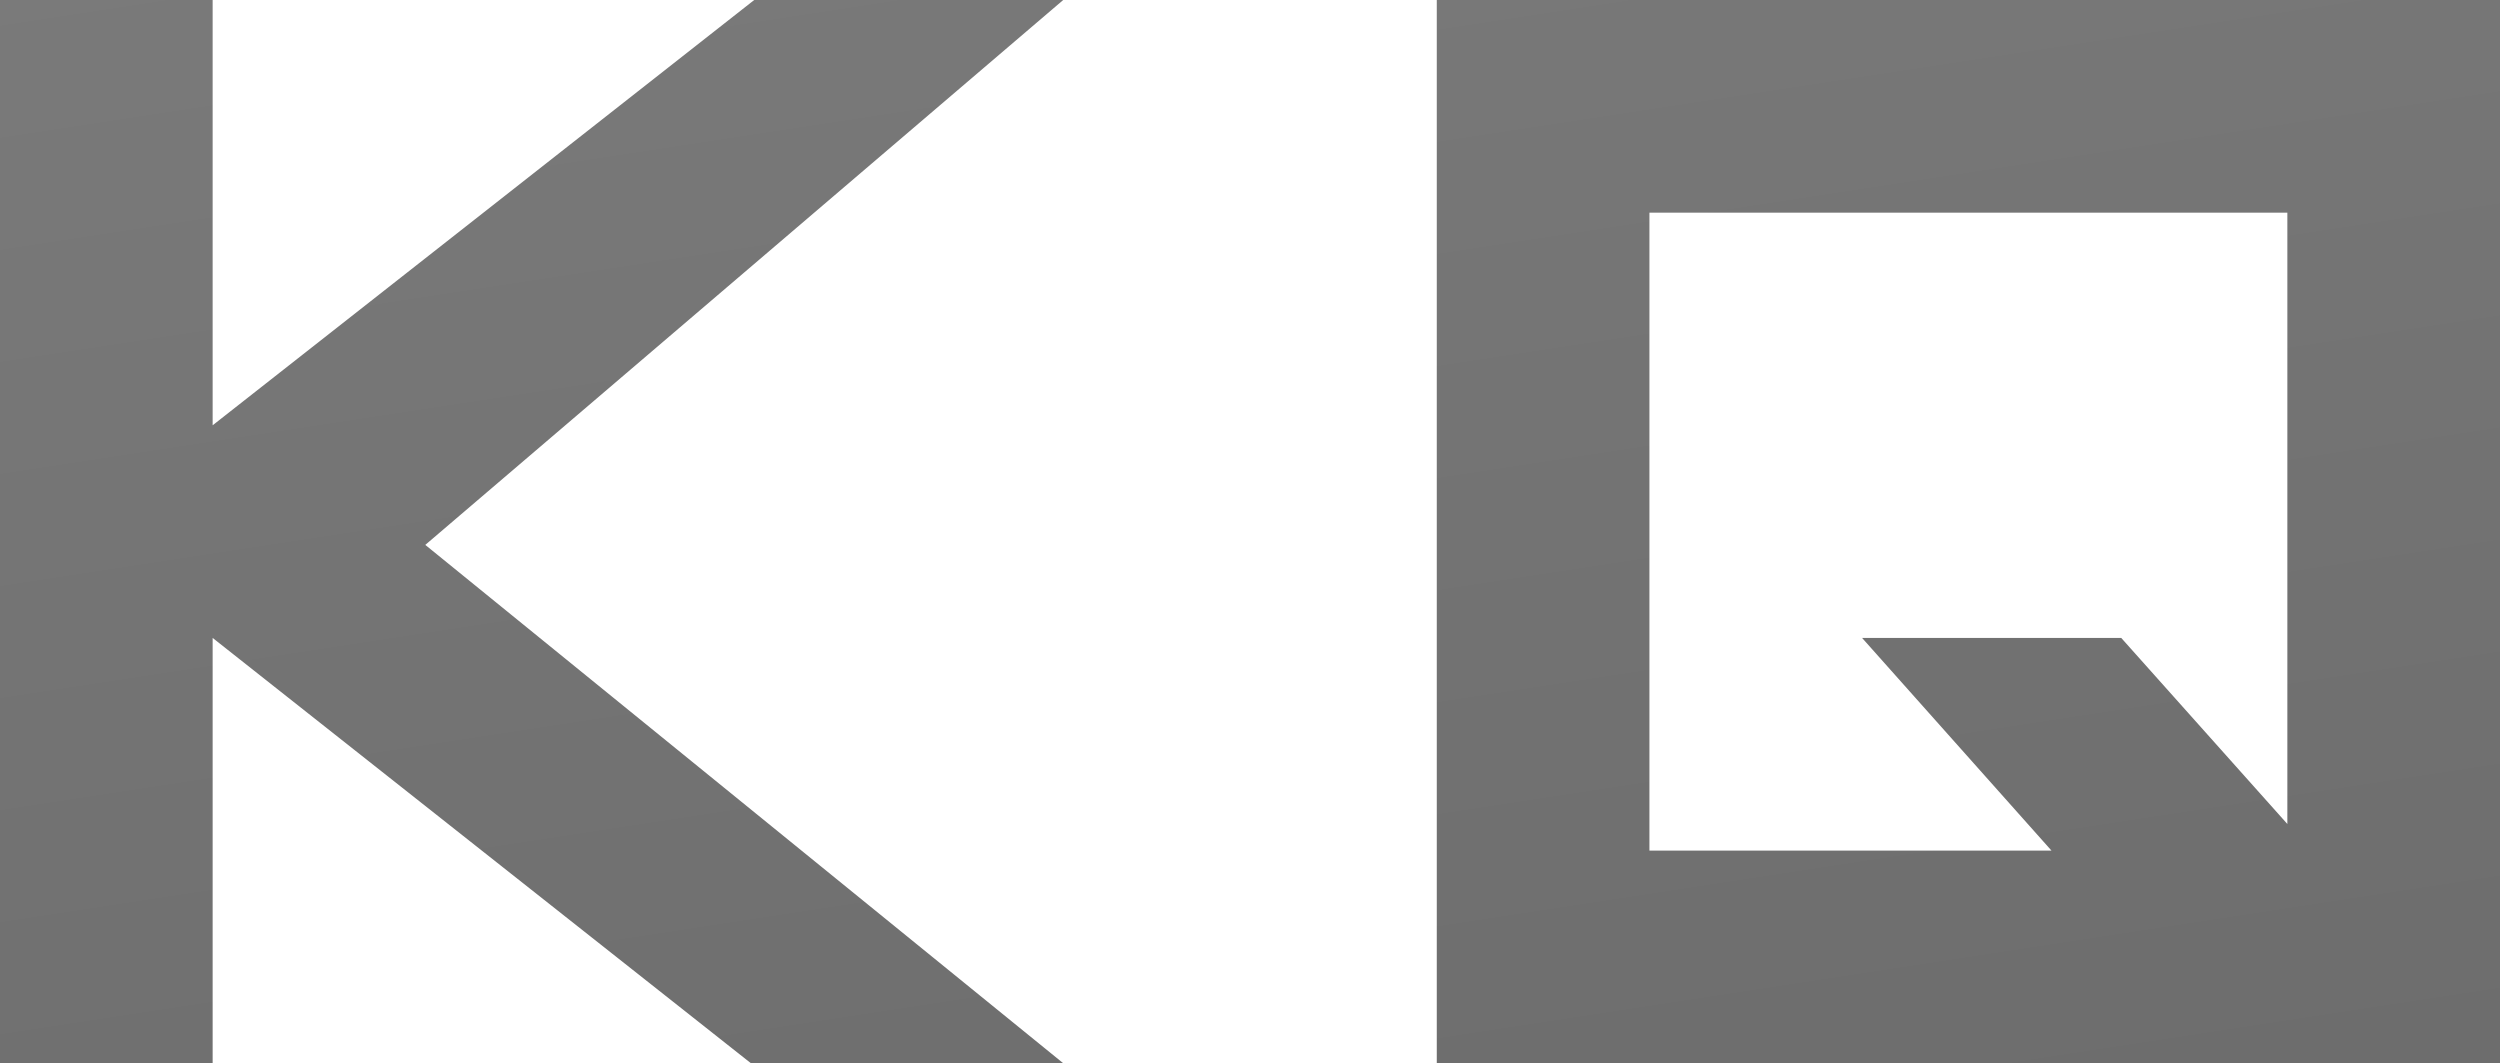
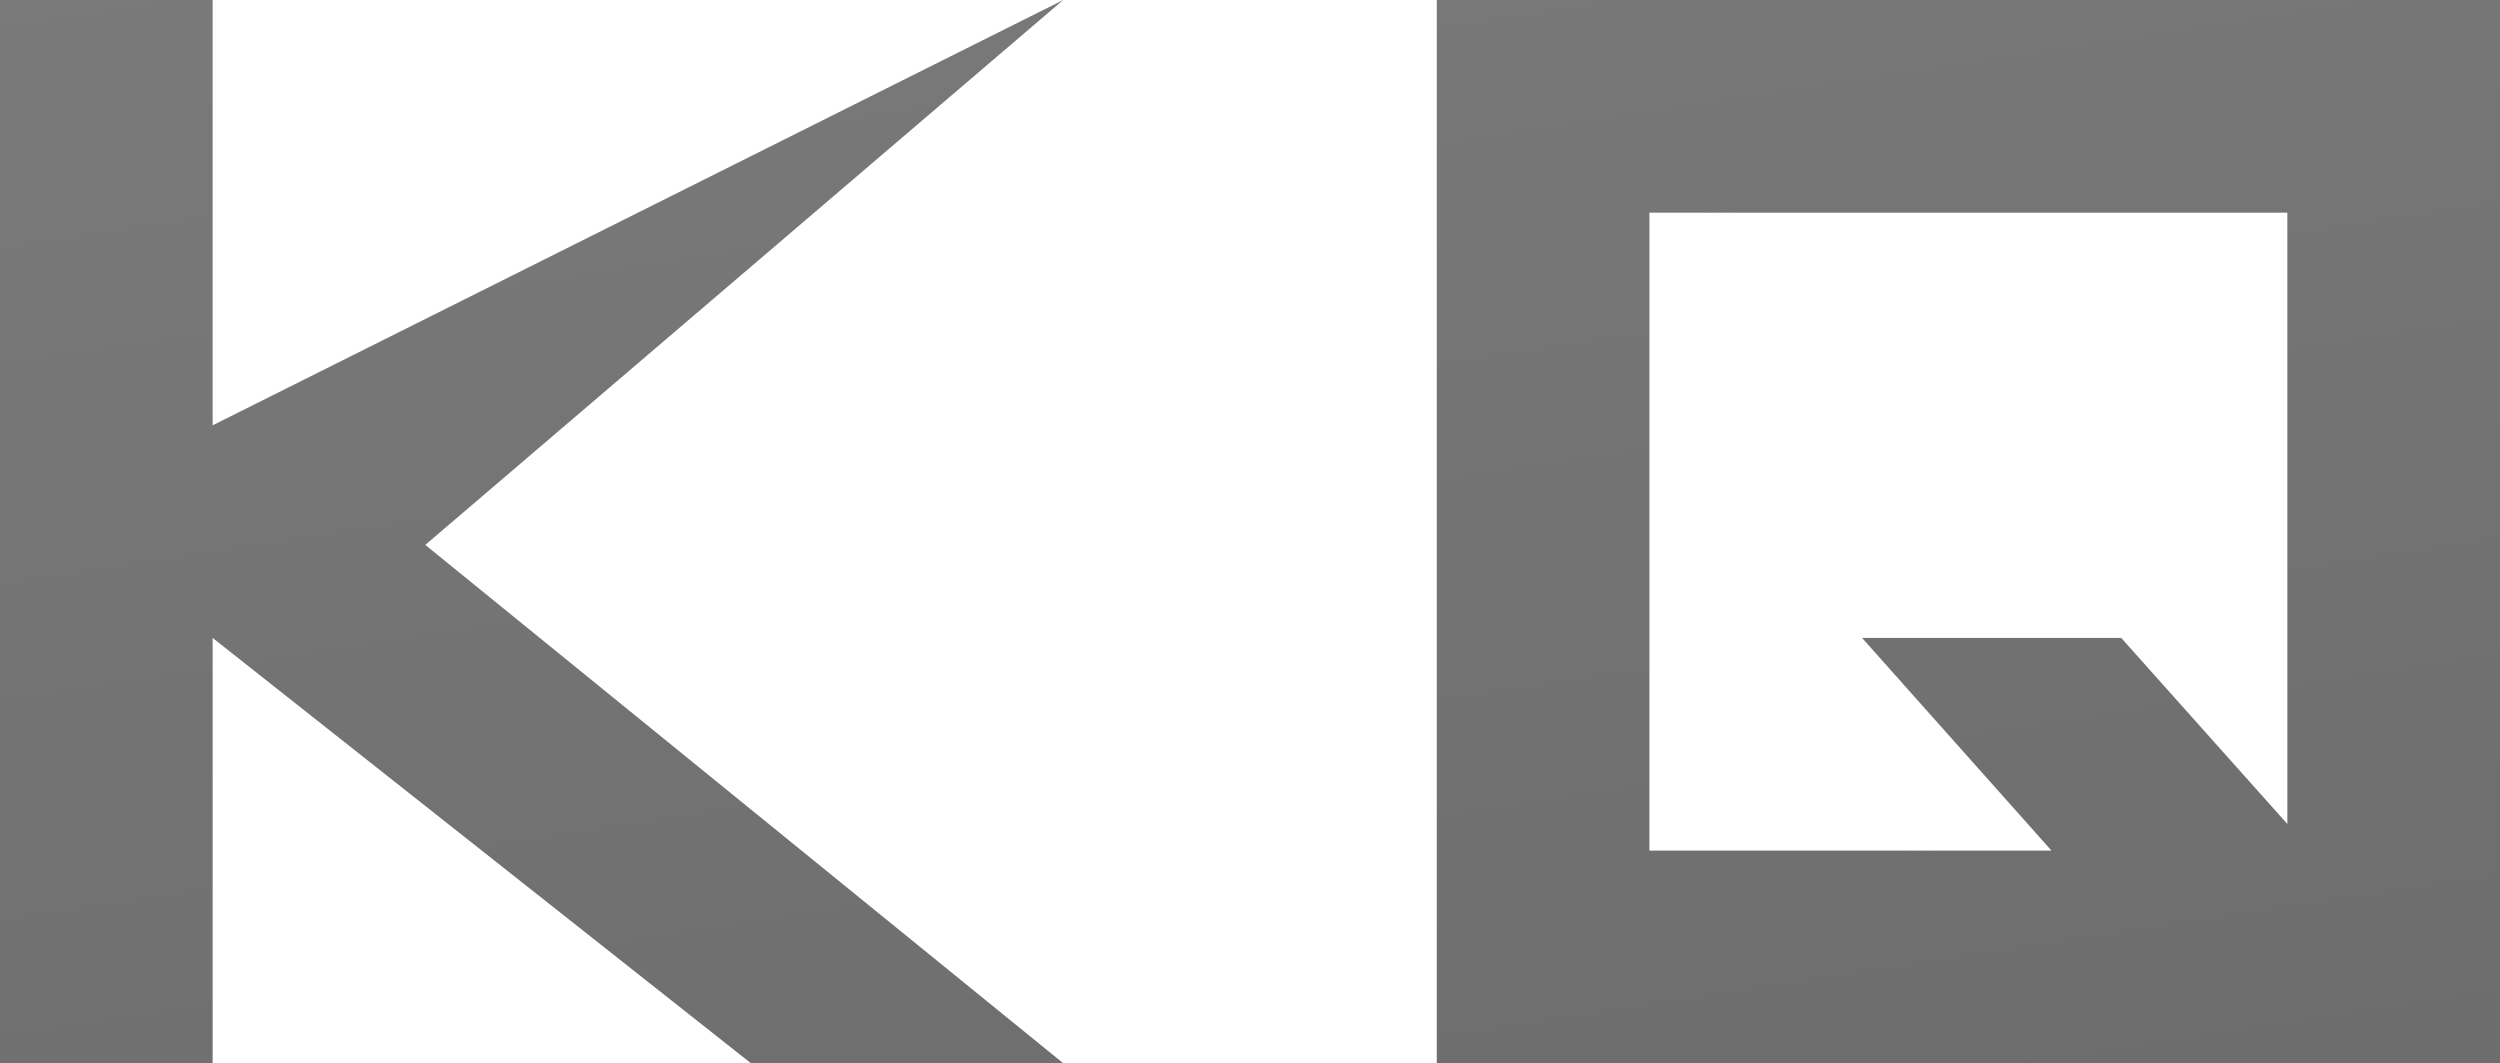
<svg xmlns="http://www.w3.org/2000/svg" width="217.5" height="92.5" viewBox="0 0 217.5 92.5">
  <defs>
    <linearGradient id="linear-gradient" y1="-0.671" x2="1.346" y2="2.59" gradientUnits="objectBoundingBox">
      <stop offset="0" stop-color="gray" />
      <stop offset="1" stop-color="#5c5c5c" />
    </linearGradient>
  </defs>
-   <path id="Path_1" data-name="Path 1" d="M55.5-37V-74l46.828,37H129.5L74-82.094,129.5-129.5H102.617L55.5-92.5v-37H37V-37Zm125-18.5V-111H236v53.188L221.547-74H199l16.477,18.5Zm74-74H162V-37h92.5Z" transform="translate(-37 129.5)" fill="url(#linear-gradient)" />
+   <path id="Path_1" data-name="Path 1" d="M55.5-37V-74l46.828,37H129.5L74-82.094,129.5-129.5L55.5-92.5v-37H37V-37Zm125-18.5V-111H236v53.188L221.547-74H199l16.477,18.5Zm74-74H162V-37h92.5Z" transform="translate(-37 129.5)" fill="url(#linear-gradient)" />
</svg>